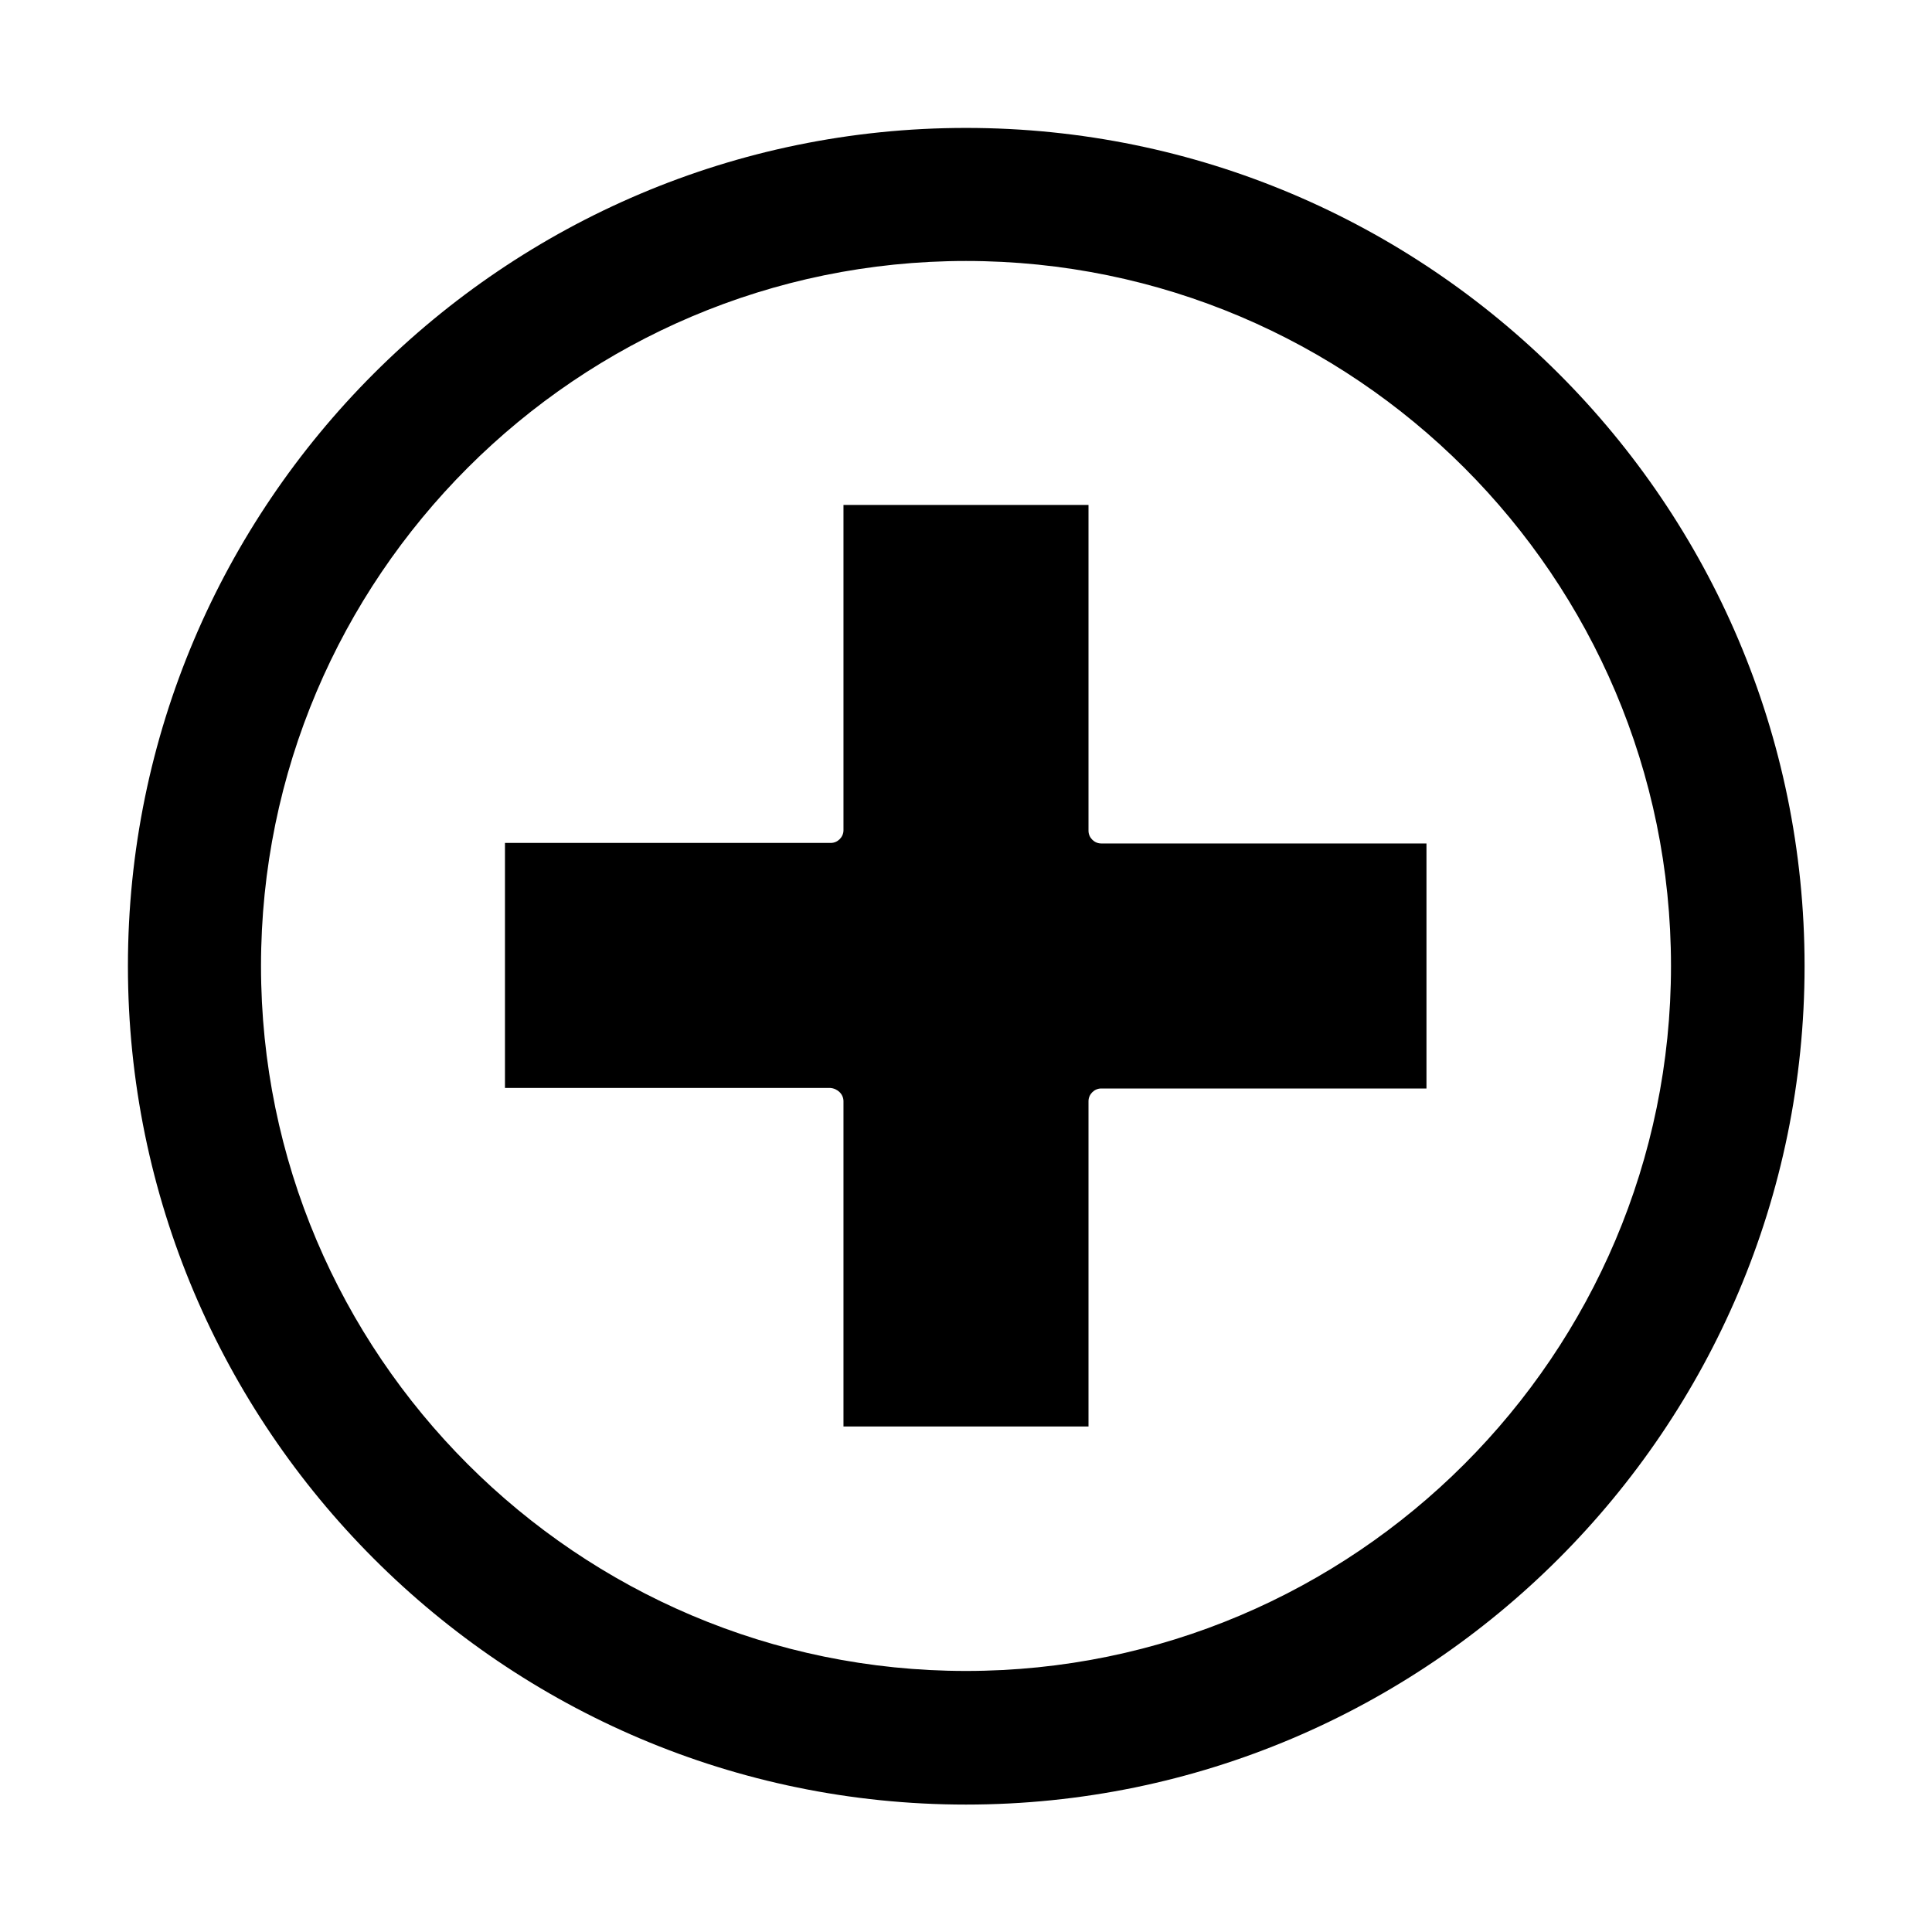
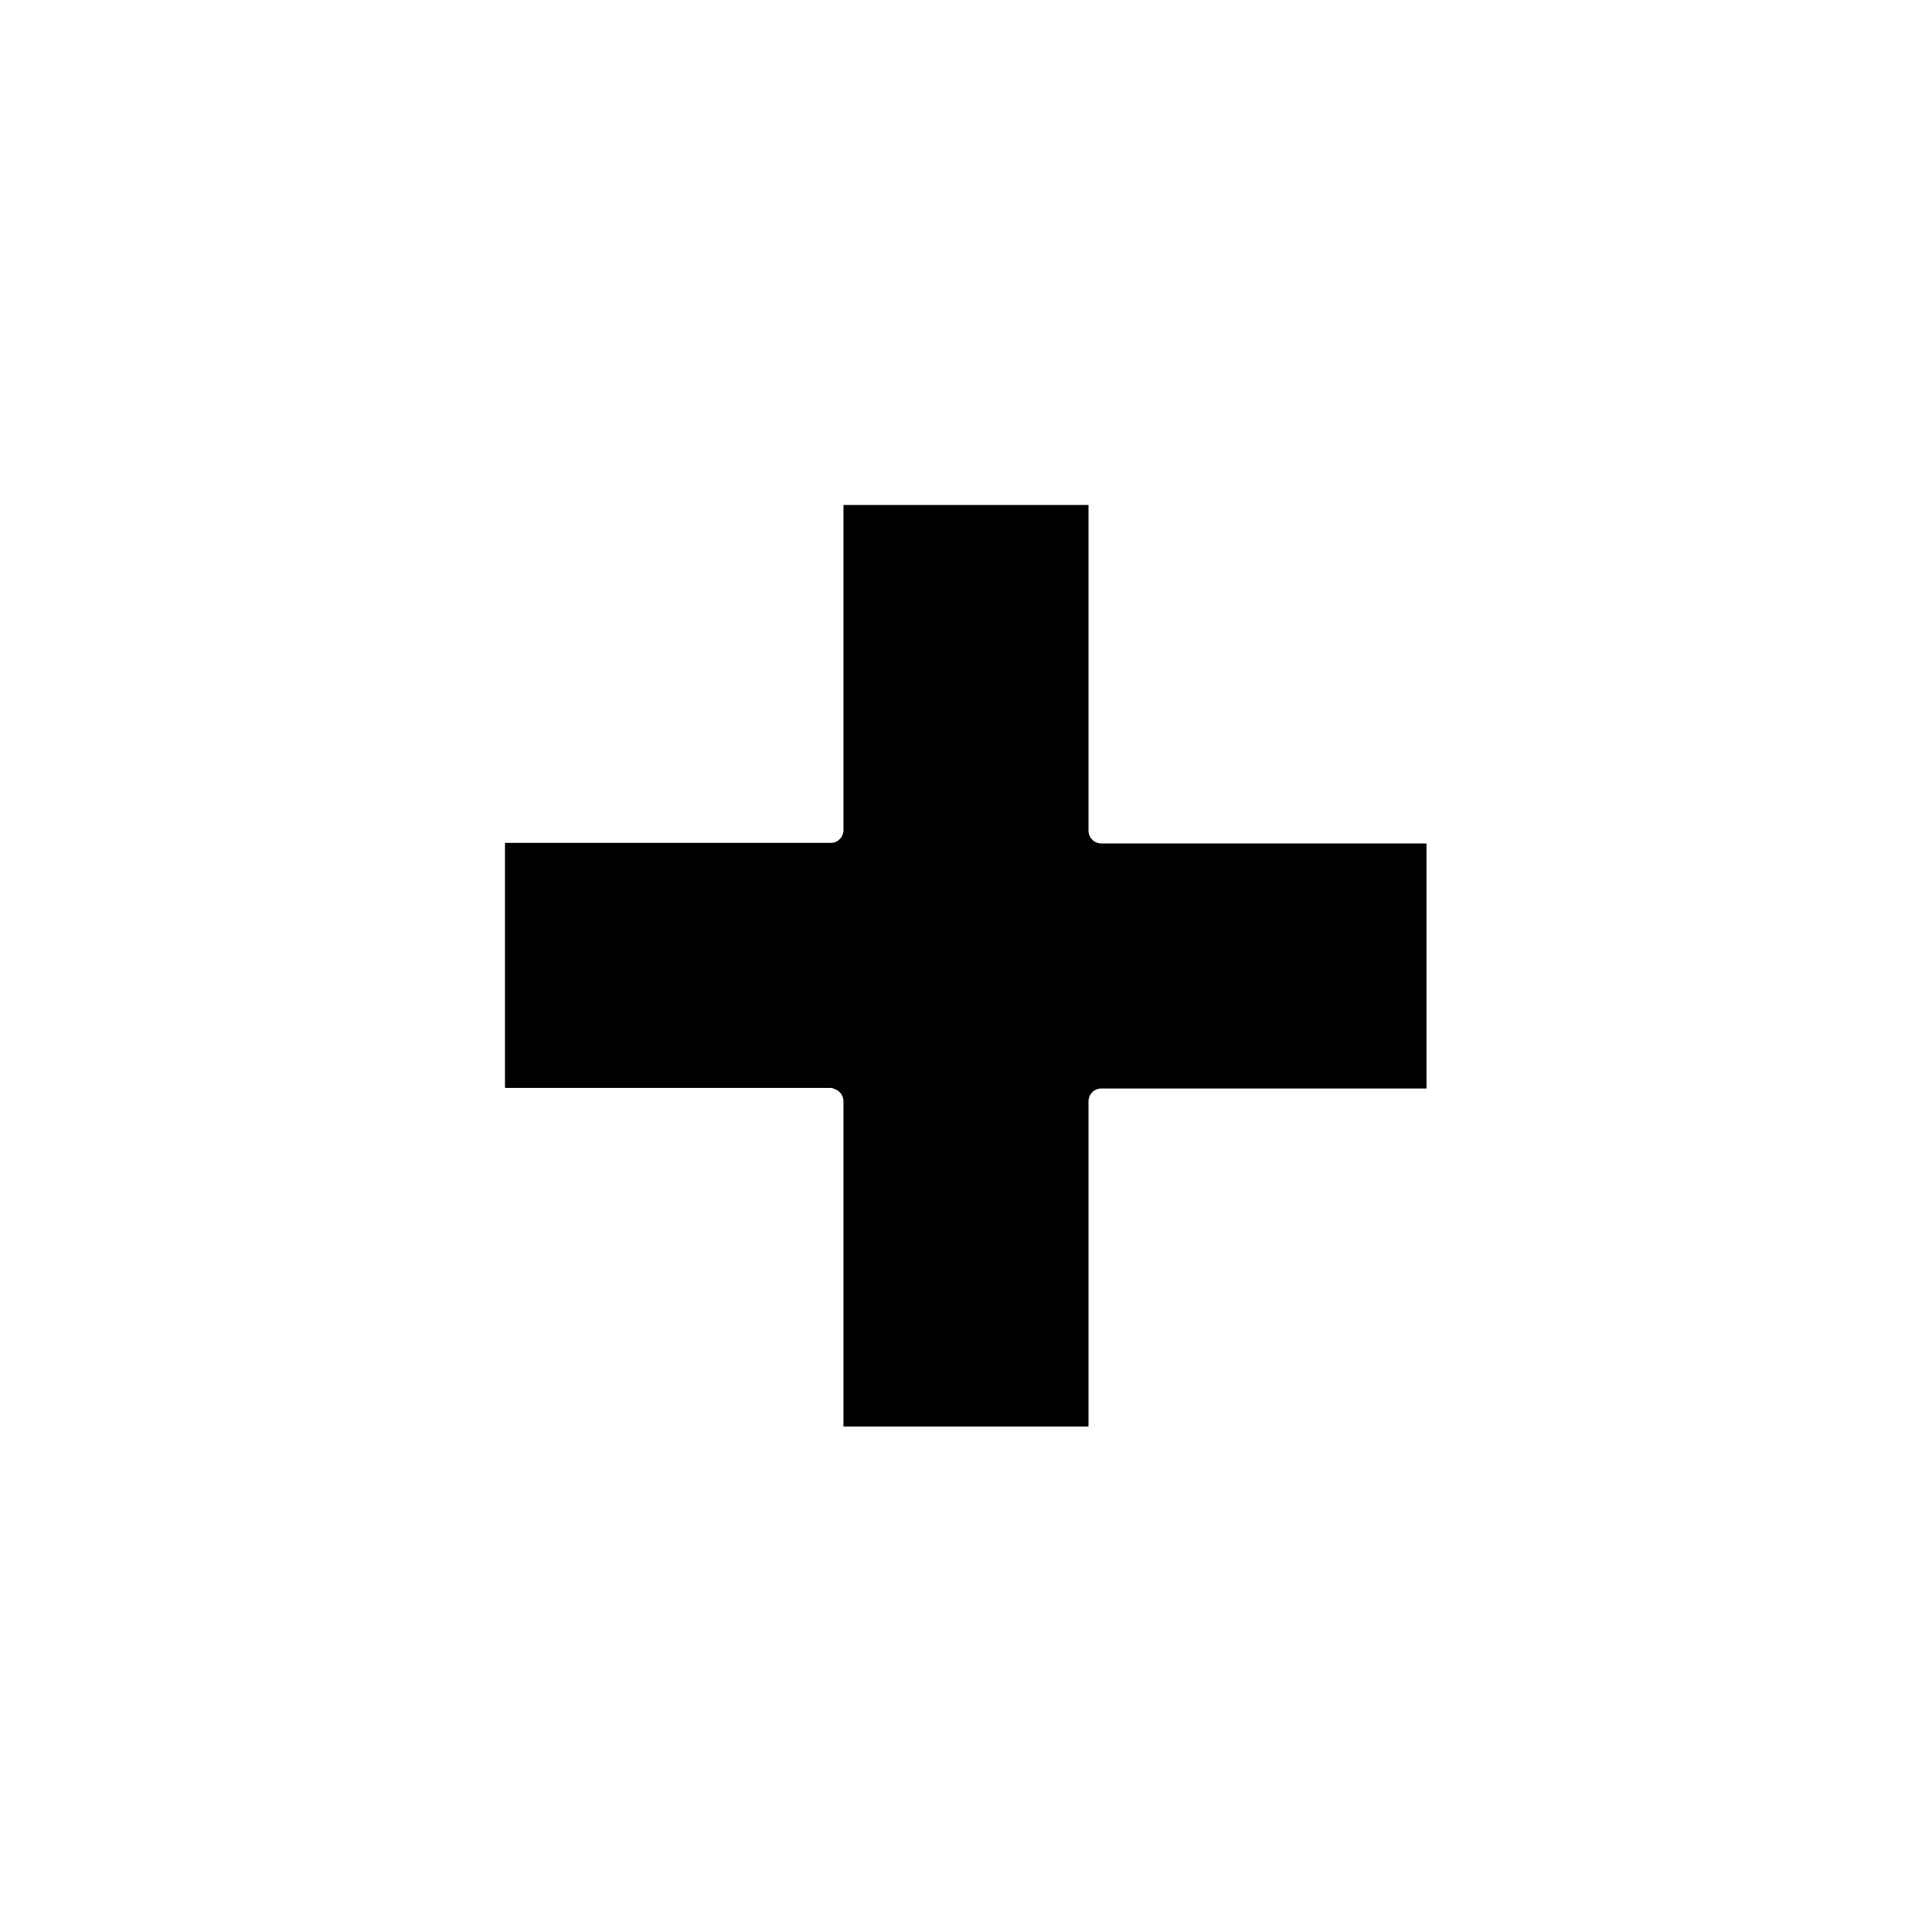
<svg xmlns="http://www.w3.org/2000/svg" fill="#000000" width="800px" height="800px" version="1.1" viewBox="144 144 512 512">
  <g>
    <path d="m367.53 435.82v86.207h64.934v-86.207c0-1.82 1.539-3.359 3.359-3.359h86.207v-64.934h-86.207c-1.82 0-3.359-1.539-3.359-3.359v-86.348h-64.934v86.207c0 1.82-1.539 3.359-3.359 3.359h-86.348v64.934h86.207c1.961 0.141 3.5 1.68 3.5 3.5z" />
-     <path d="m400 622.23c122.45 0 222.23-99.641 222.23-222.23s-99.781-222.1-222.23-222.1c-122.46 0-222.1 99.641-222.1 222.1 0 122.45 99.641 222.23 222.1 222.23zm0-409.07c103 0 186.83 83.828 186.83 186.83 0 103-83.828 186.83-186.83 186.83-103 0-186.83-83.828-186.83-186.83 0-103 83.828-186.83 186.83-186.83z" />
  </g>
</svg>